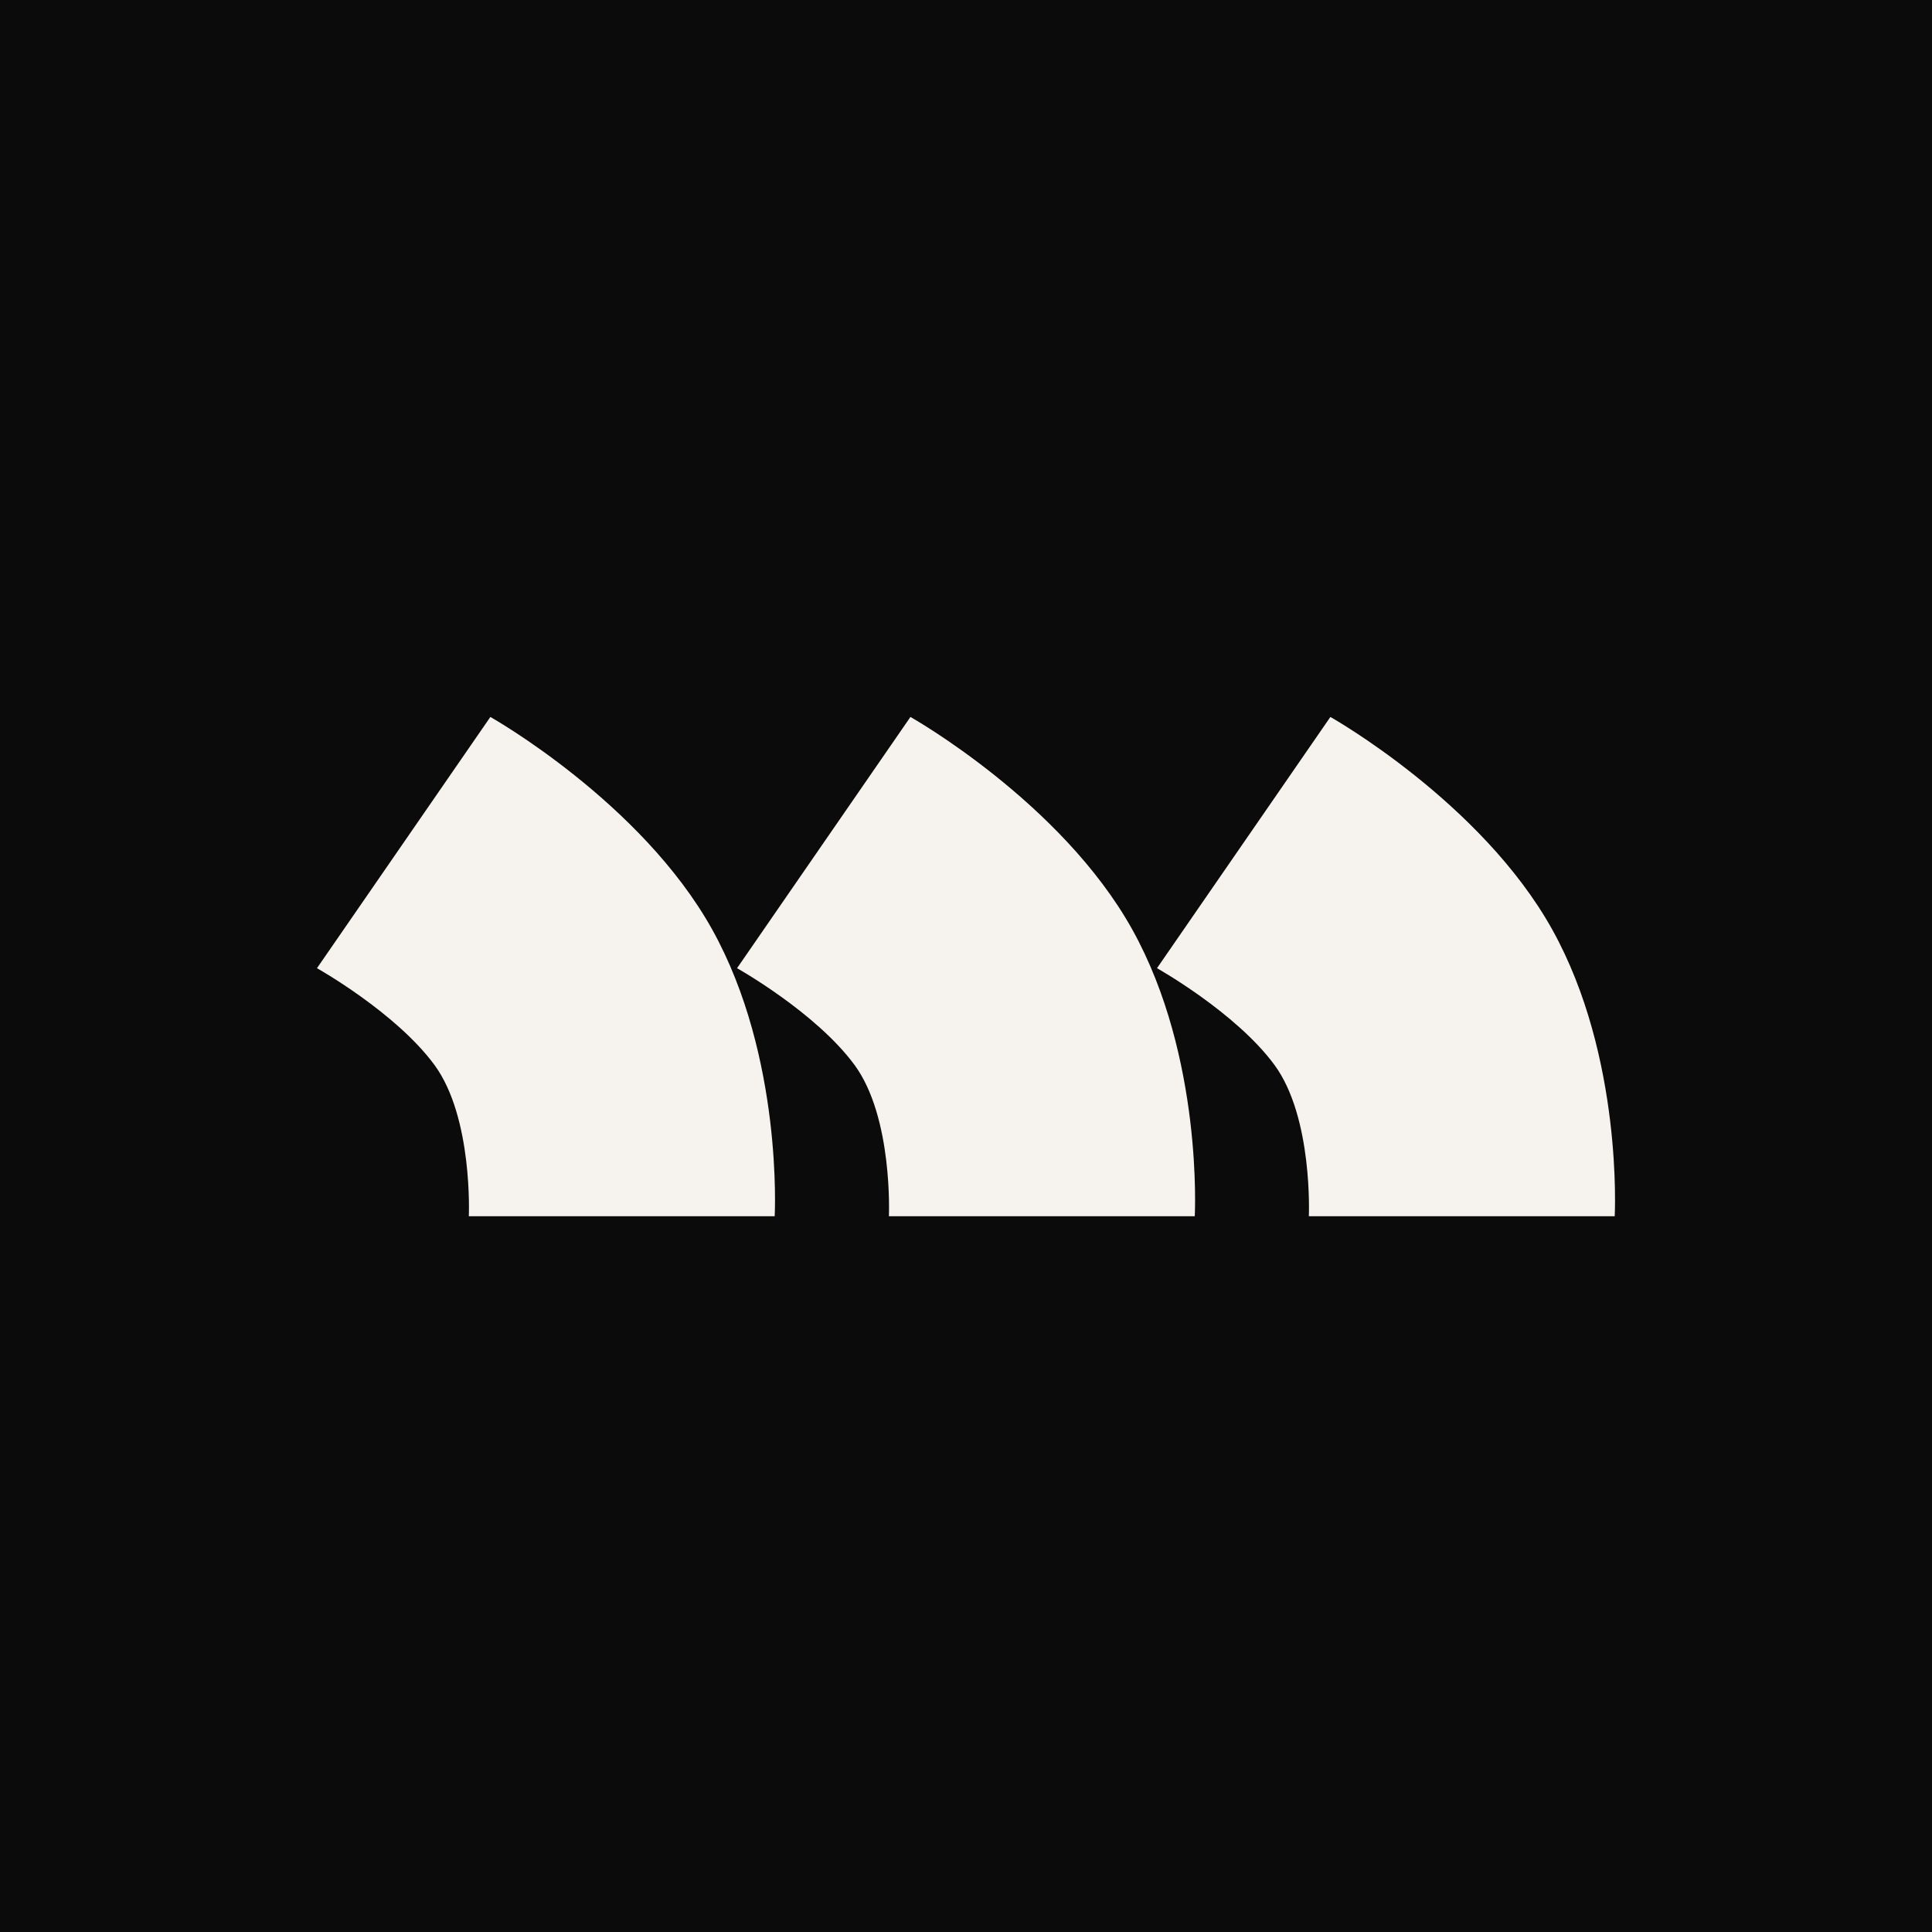
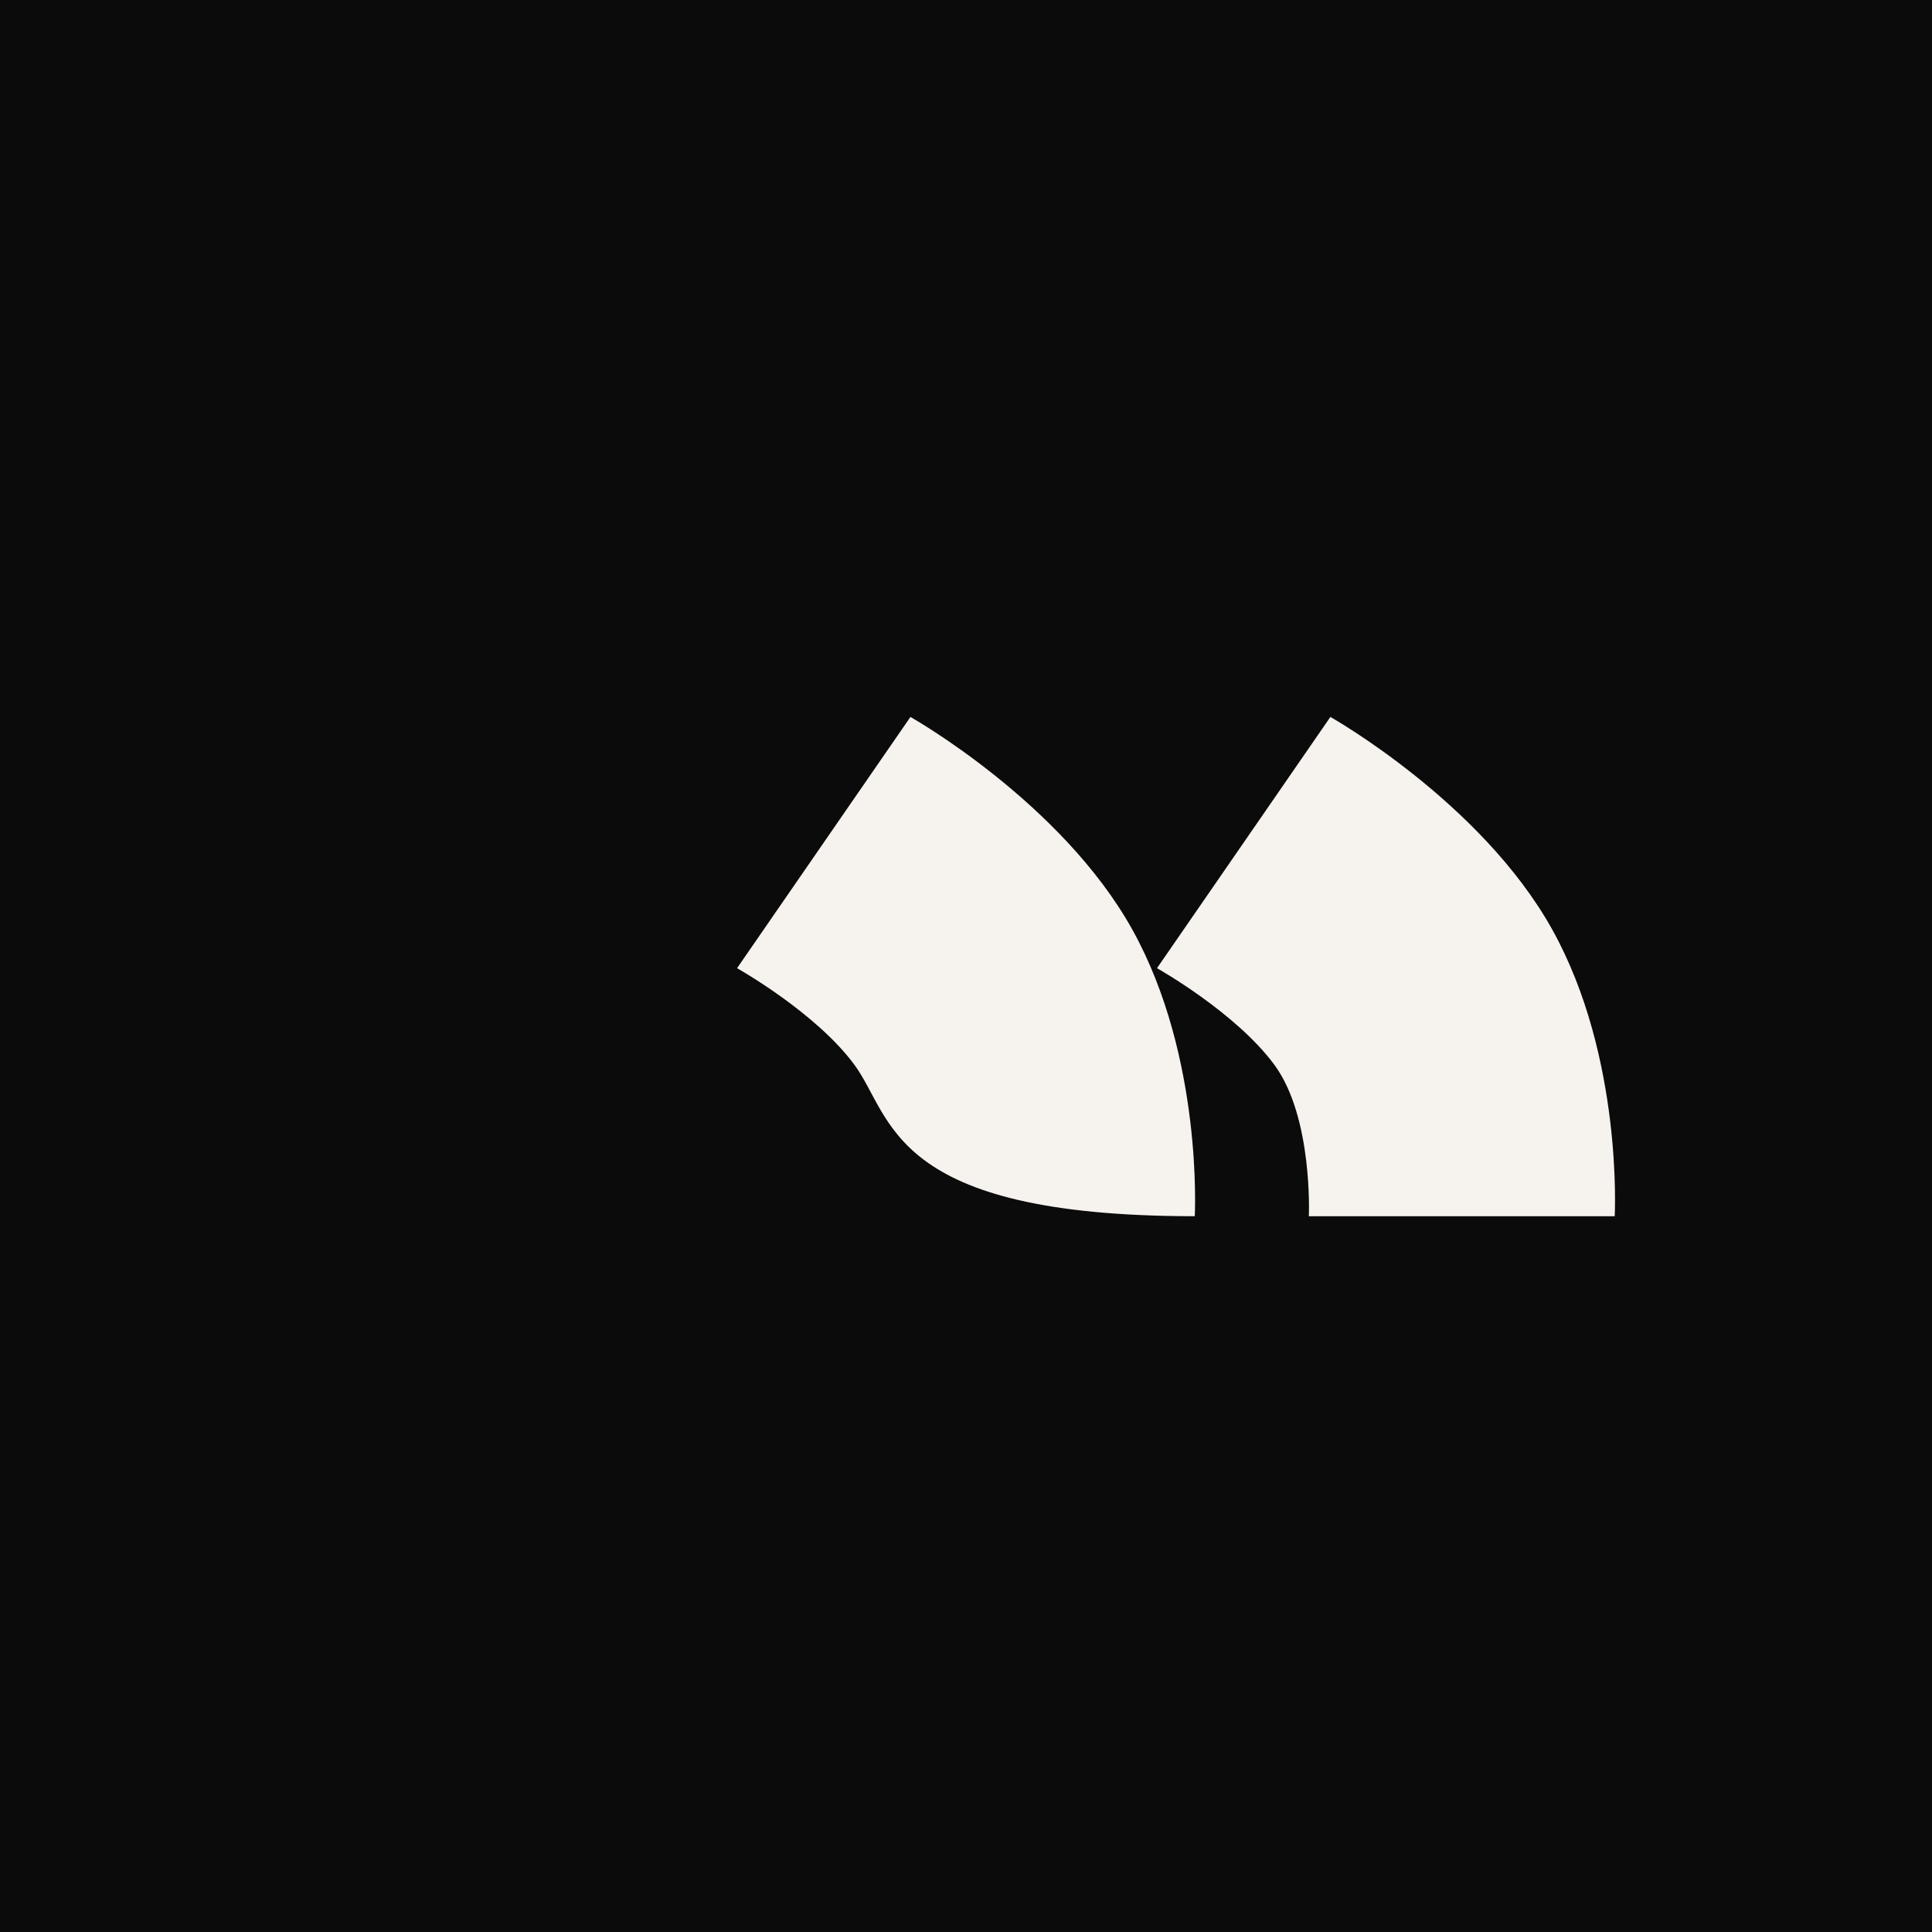
<svg xmlns="http://www.w3.org/2000/svg" width="256" height="256" viewBox="0 0 256 256" fill="none">
  <rect width="256" height="256" fill="#0B0B0B" />
-   <path d="M102.65 161.154H62.121C62.121 161.154 62.692 148.065 57.555 141.094C52.417 134.123 42 128.29 42 128.29L64.976 95C64.976 95 84.953 106.239 94.373 123.169C103.793 140.098 102.65 161.154 102.65 161.154Z" fill="#F6F2ED" />
-   <path d="M158.312 161.154H117.784C117.784 161.154 118.354 148.065 113.217 141.094C108.08 134.123 97.662 128.29 97.662 128.29L120.638 95C120.638 95 140.615 106.239 150.035 123.169C159.455 140.098 158.312 161.154 158.312 161.154Z" fill="#F6F2ED" />
+   <path d="M158.312 161.154C117.784 161.154 118.354 148.065 113.217 141.094C108.08 134.123 97.662 128.29 97.662 128.29L120.638 95C120.638 95 140.615 106.239 150.035 123.169C159.455 140.098 158.312 161.154 158.312 161.154Z" fill="#F6F2ED" />
  <path d="M213.957 161.154H173.429C173.429 161.154 173.999 148.065 168.862 141.094C163.725 134.123 153.307 128.29 153.307 128.29L176.283 95C176.283 95 196.261 106.239 205.68 123.169C215.1 140.098 213.957 161.154 213.957 161.154Z" fill="#F6F2ED" />
</svg>